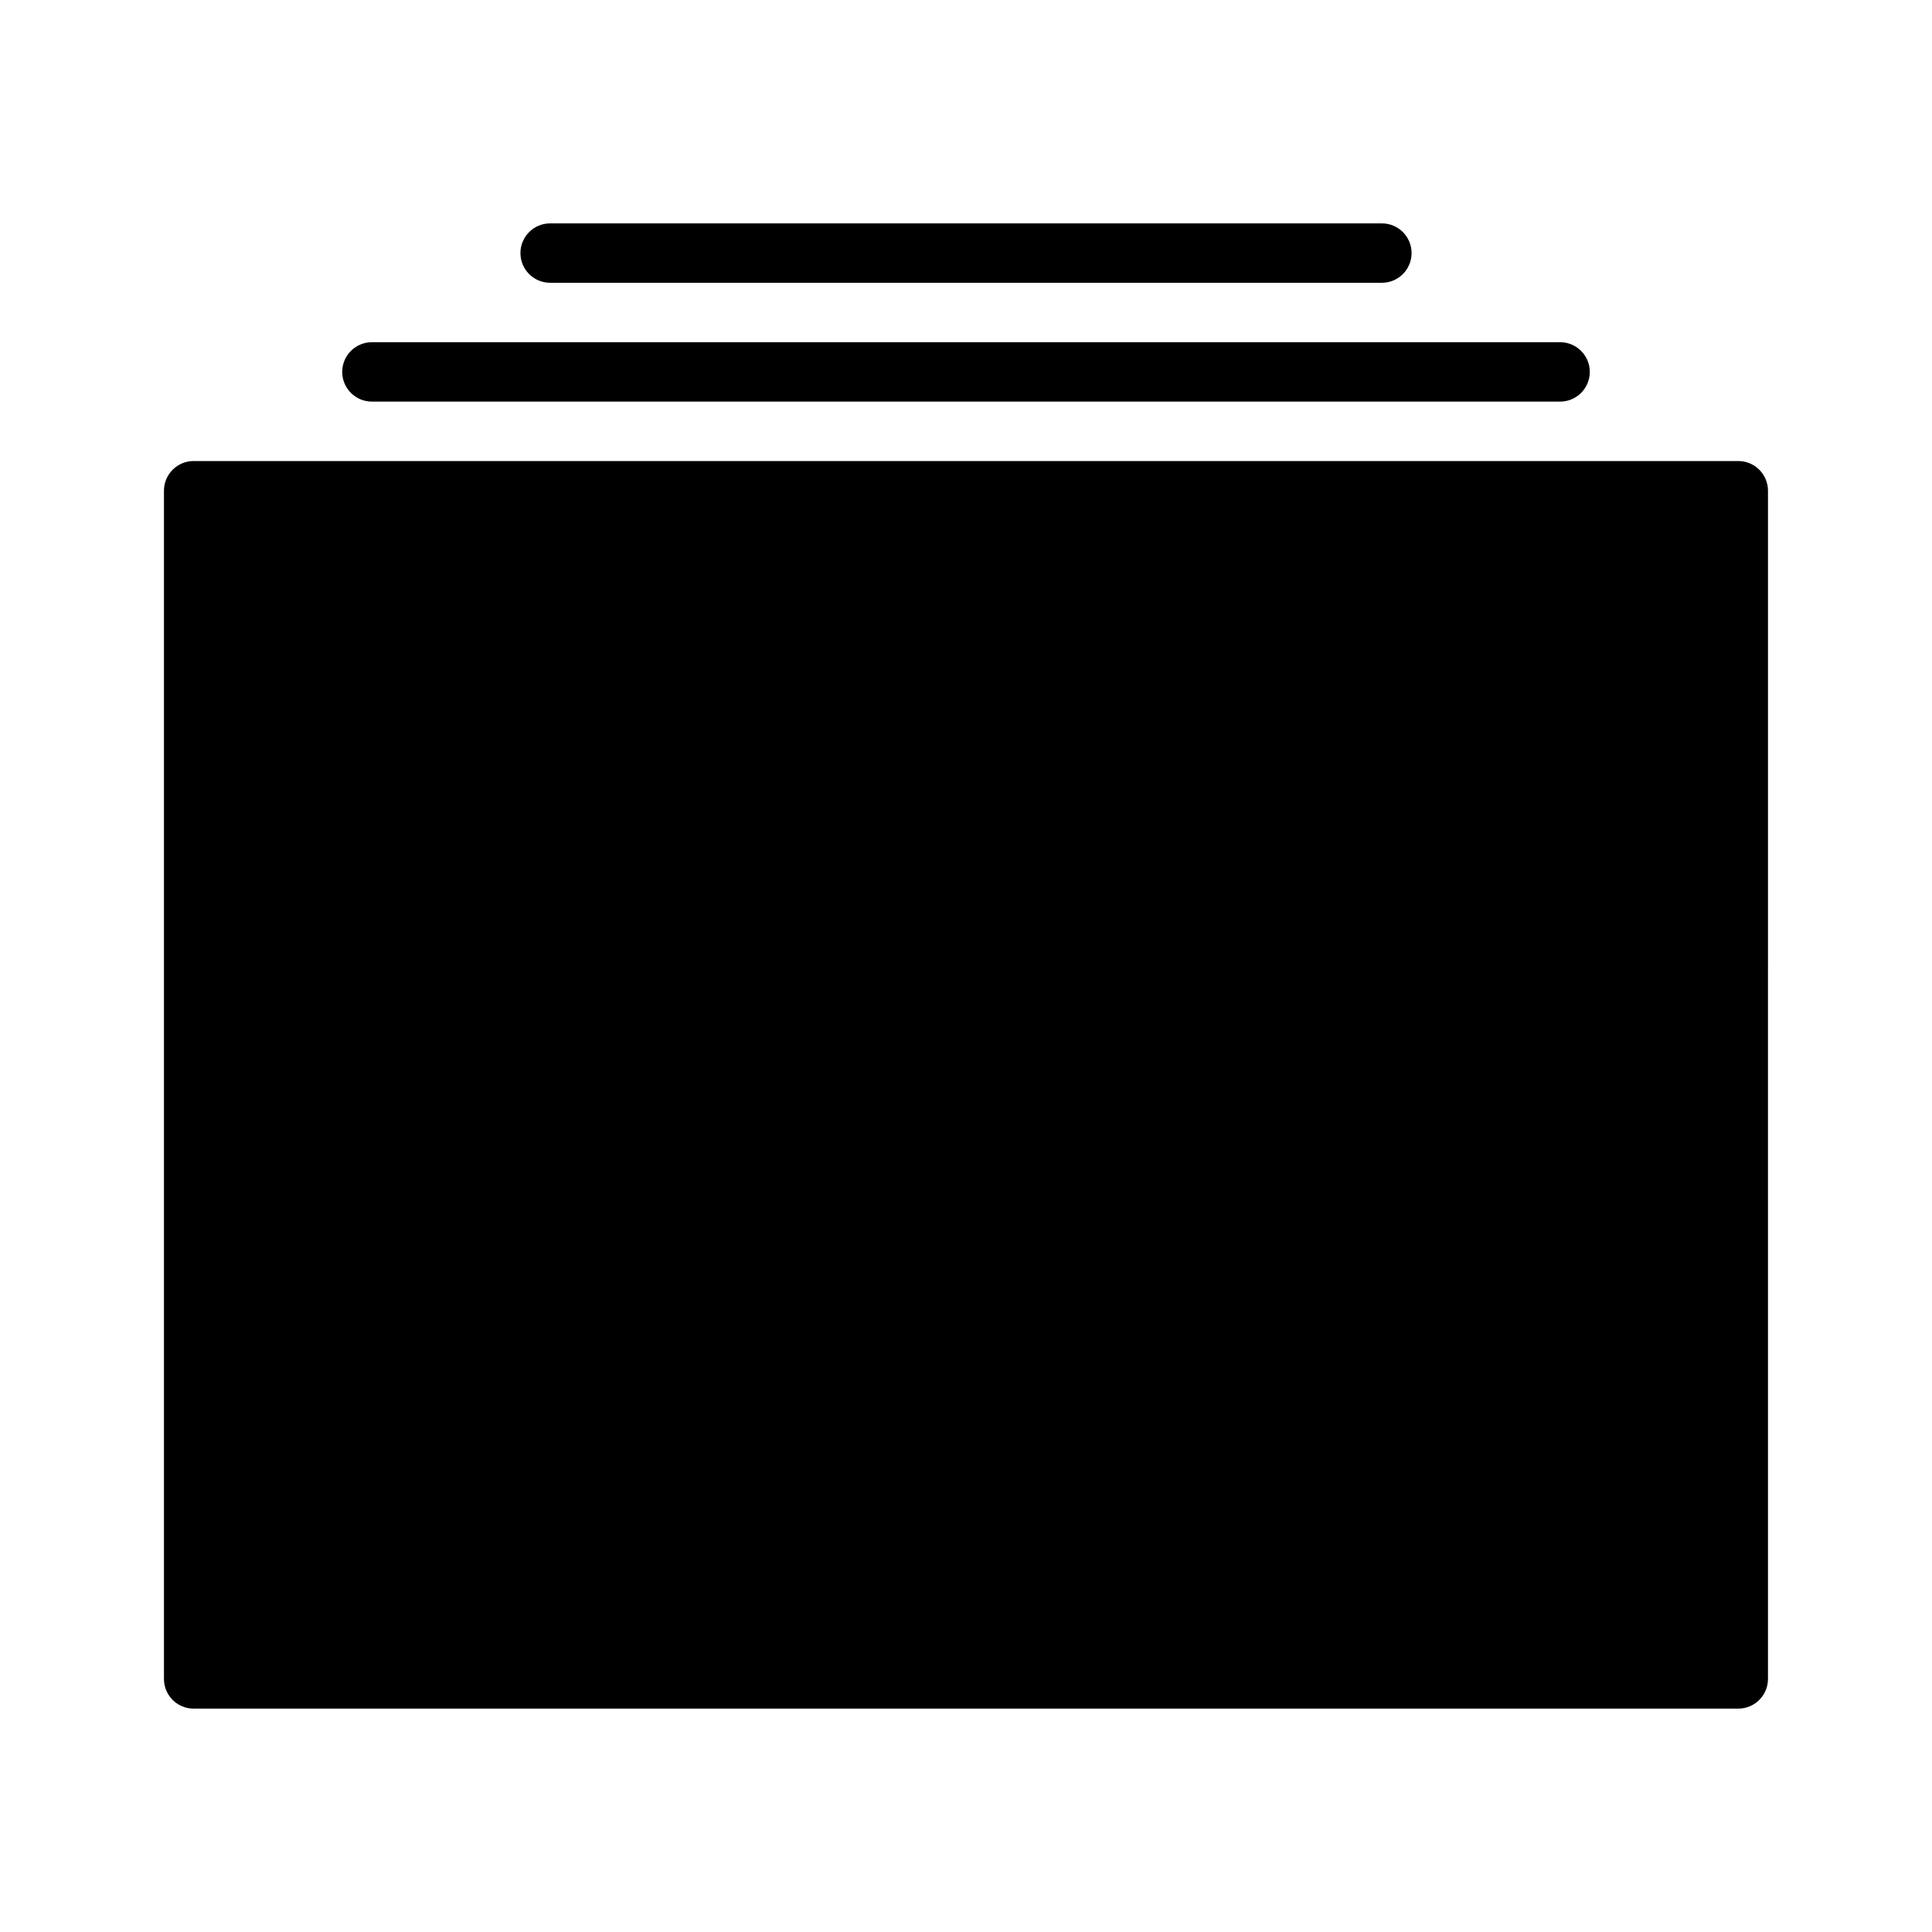
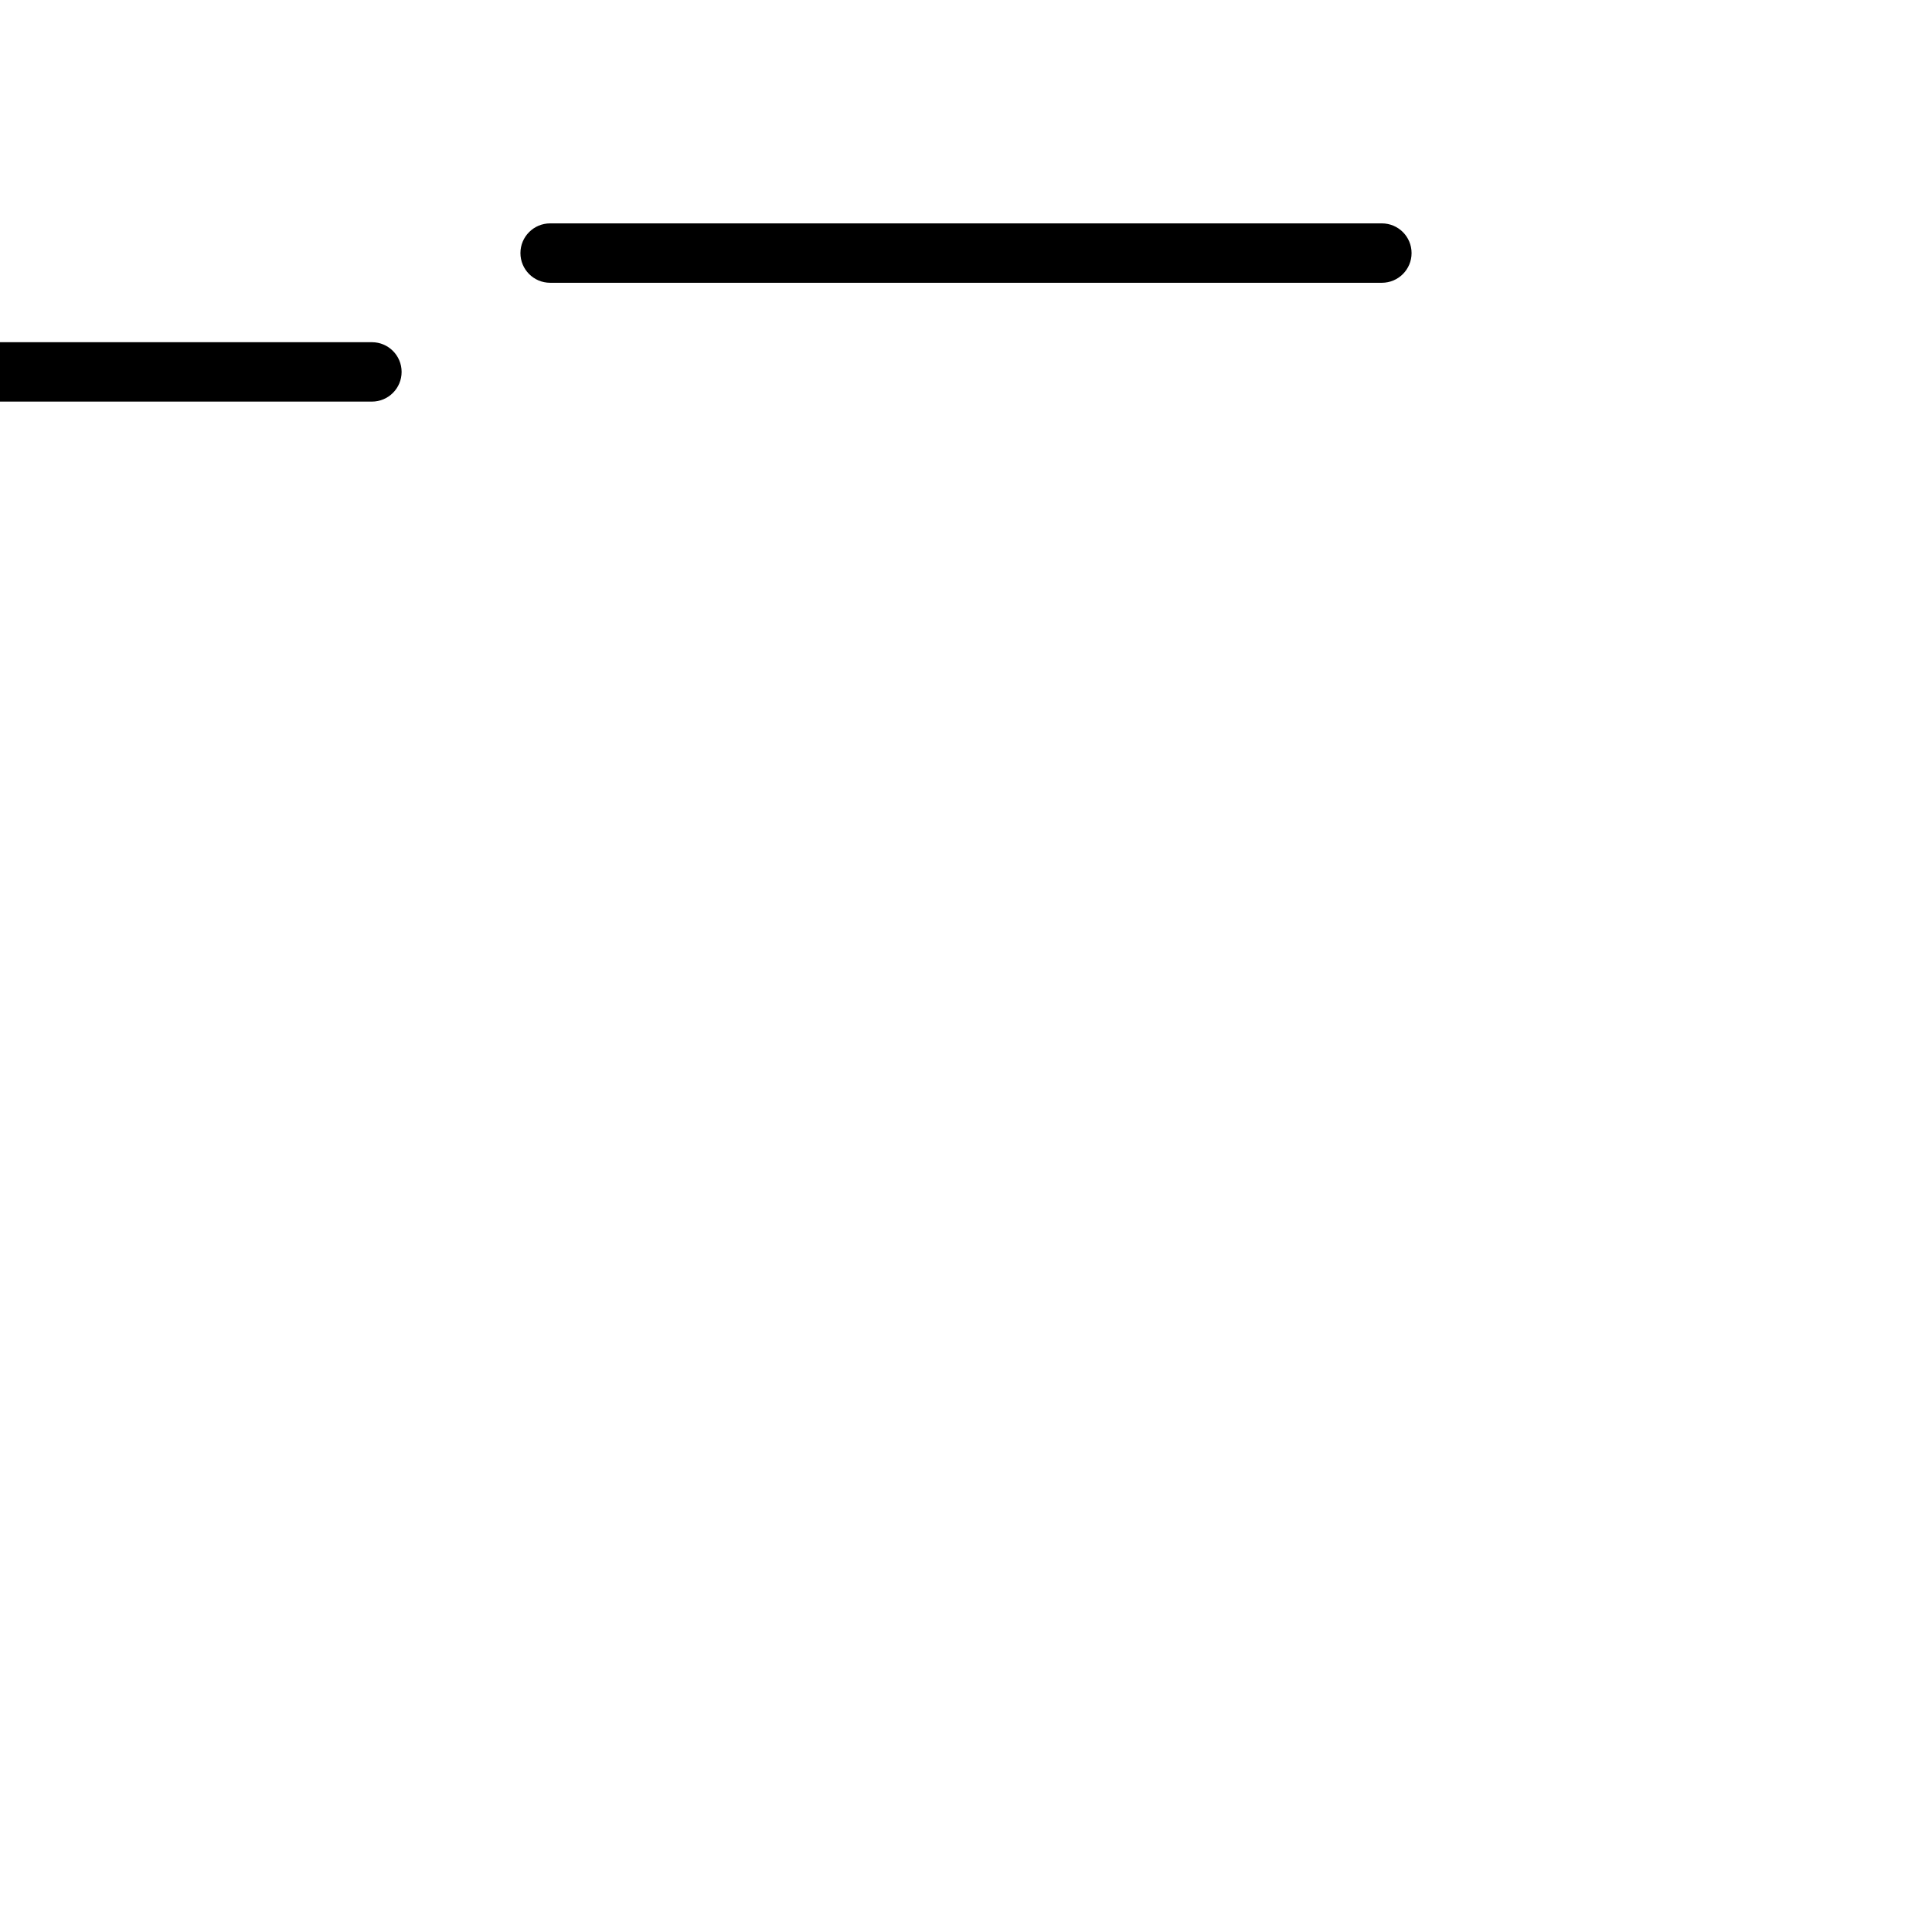
<svg xmlns="http://www.w3.org/2000/svg" fill="#000000" width="800px" height="800px" version="1.1" viewBox="144 144 512 512">
  <g>
-     <path d="m604.67 266.18h-409.35c-4.344 0-7.871 3.527-7.871 7.871v314.88c0 4.352 3.527 7.871 7.871 7.871h409.34c4.352 0 7.871-3.519 7.871-7.871l0.004-314.88c0-4.348-3.519-7.871-7.871-7.871z" />
-     <path d="m242.56 250.43h314.88c4.352 0 7.871-3.527 7.871-7.871s-3.519-7.871-7.871-7.871h-314.88c-4.344 0-7.871 3.527-7.871 7.871s3.523 7.871 7.871 7.871z" />
+     <path d="m242.56 250.43c4.352 0 7.871-3.527 7.871-7.871s-3.519-7.871-7.871-7.871h-314.88c-4.344 0-7.871 3.527-7.871 7.871s3.523 7.871 7.871 7.871z" />
    <path d="m289.79 218.94h220.42c4.352 0 7.871-3.527 7.871-7.871s-3.519-7.871-7.871-7.871h-220.42c-4.344 0-7.871 3.527-7.871 7.871s3.527 7.871 7.871 7.871z" />
  </g>
</svg>